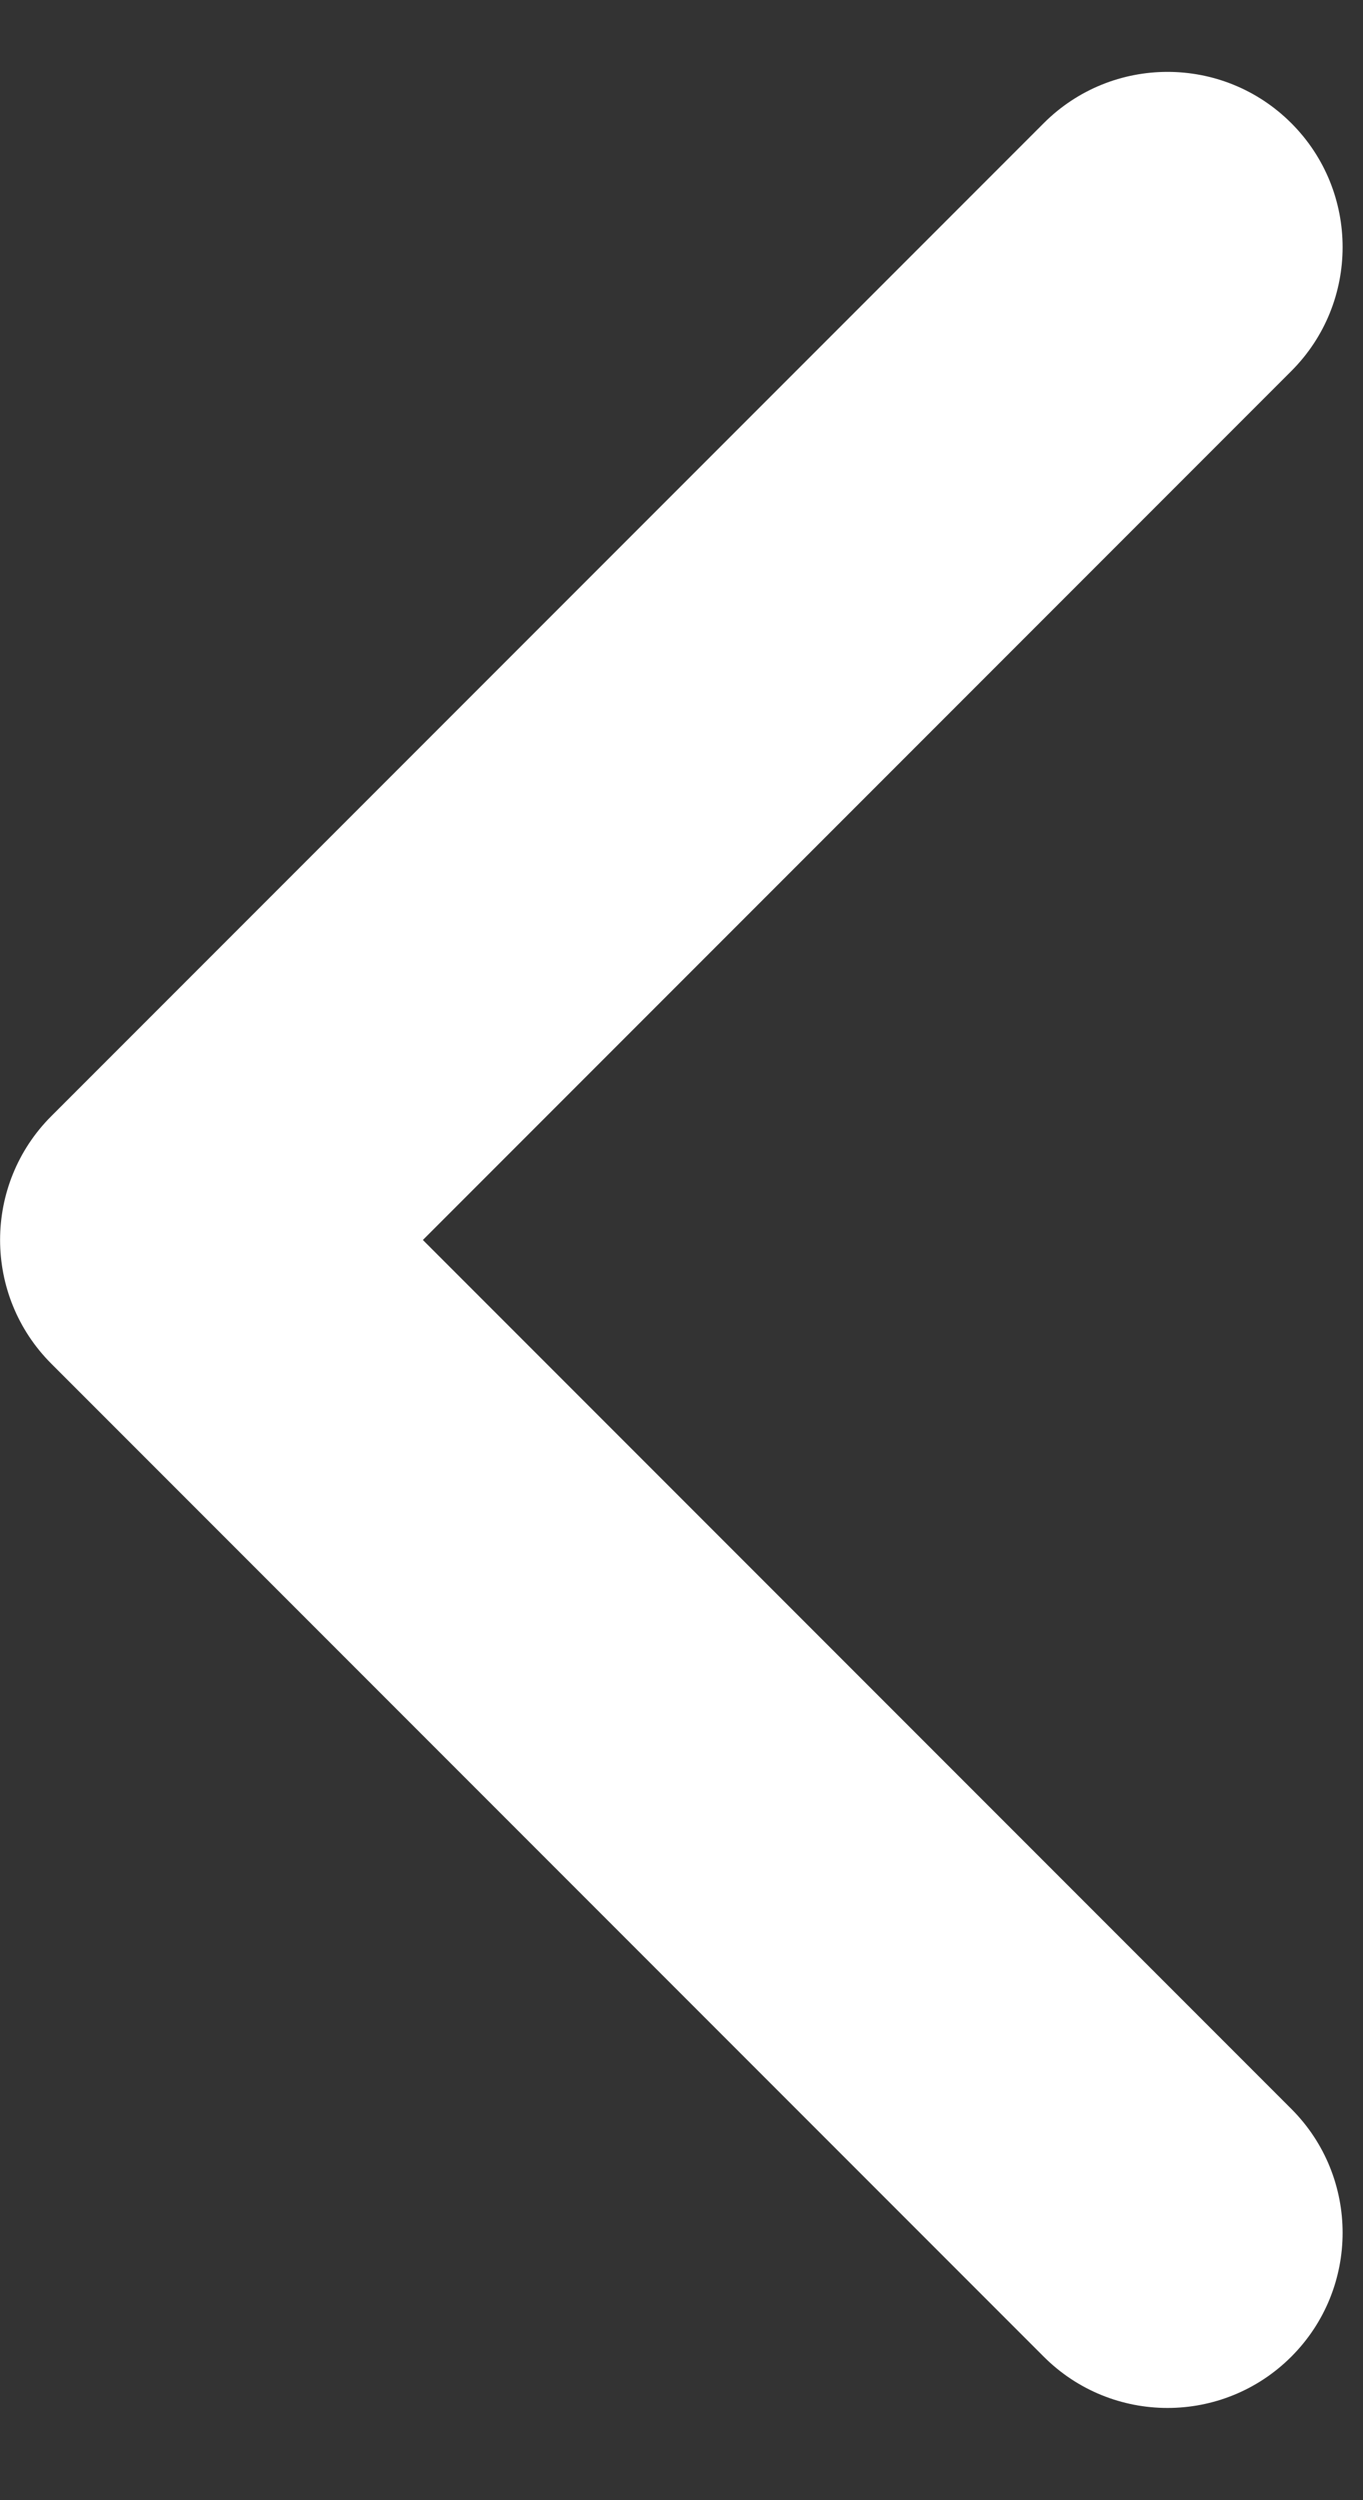
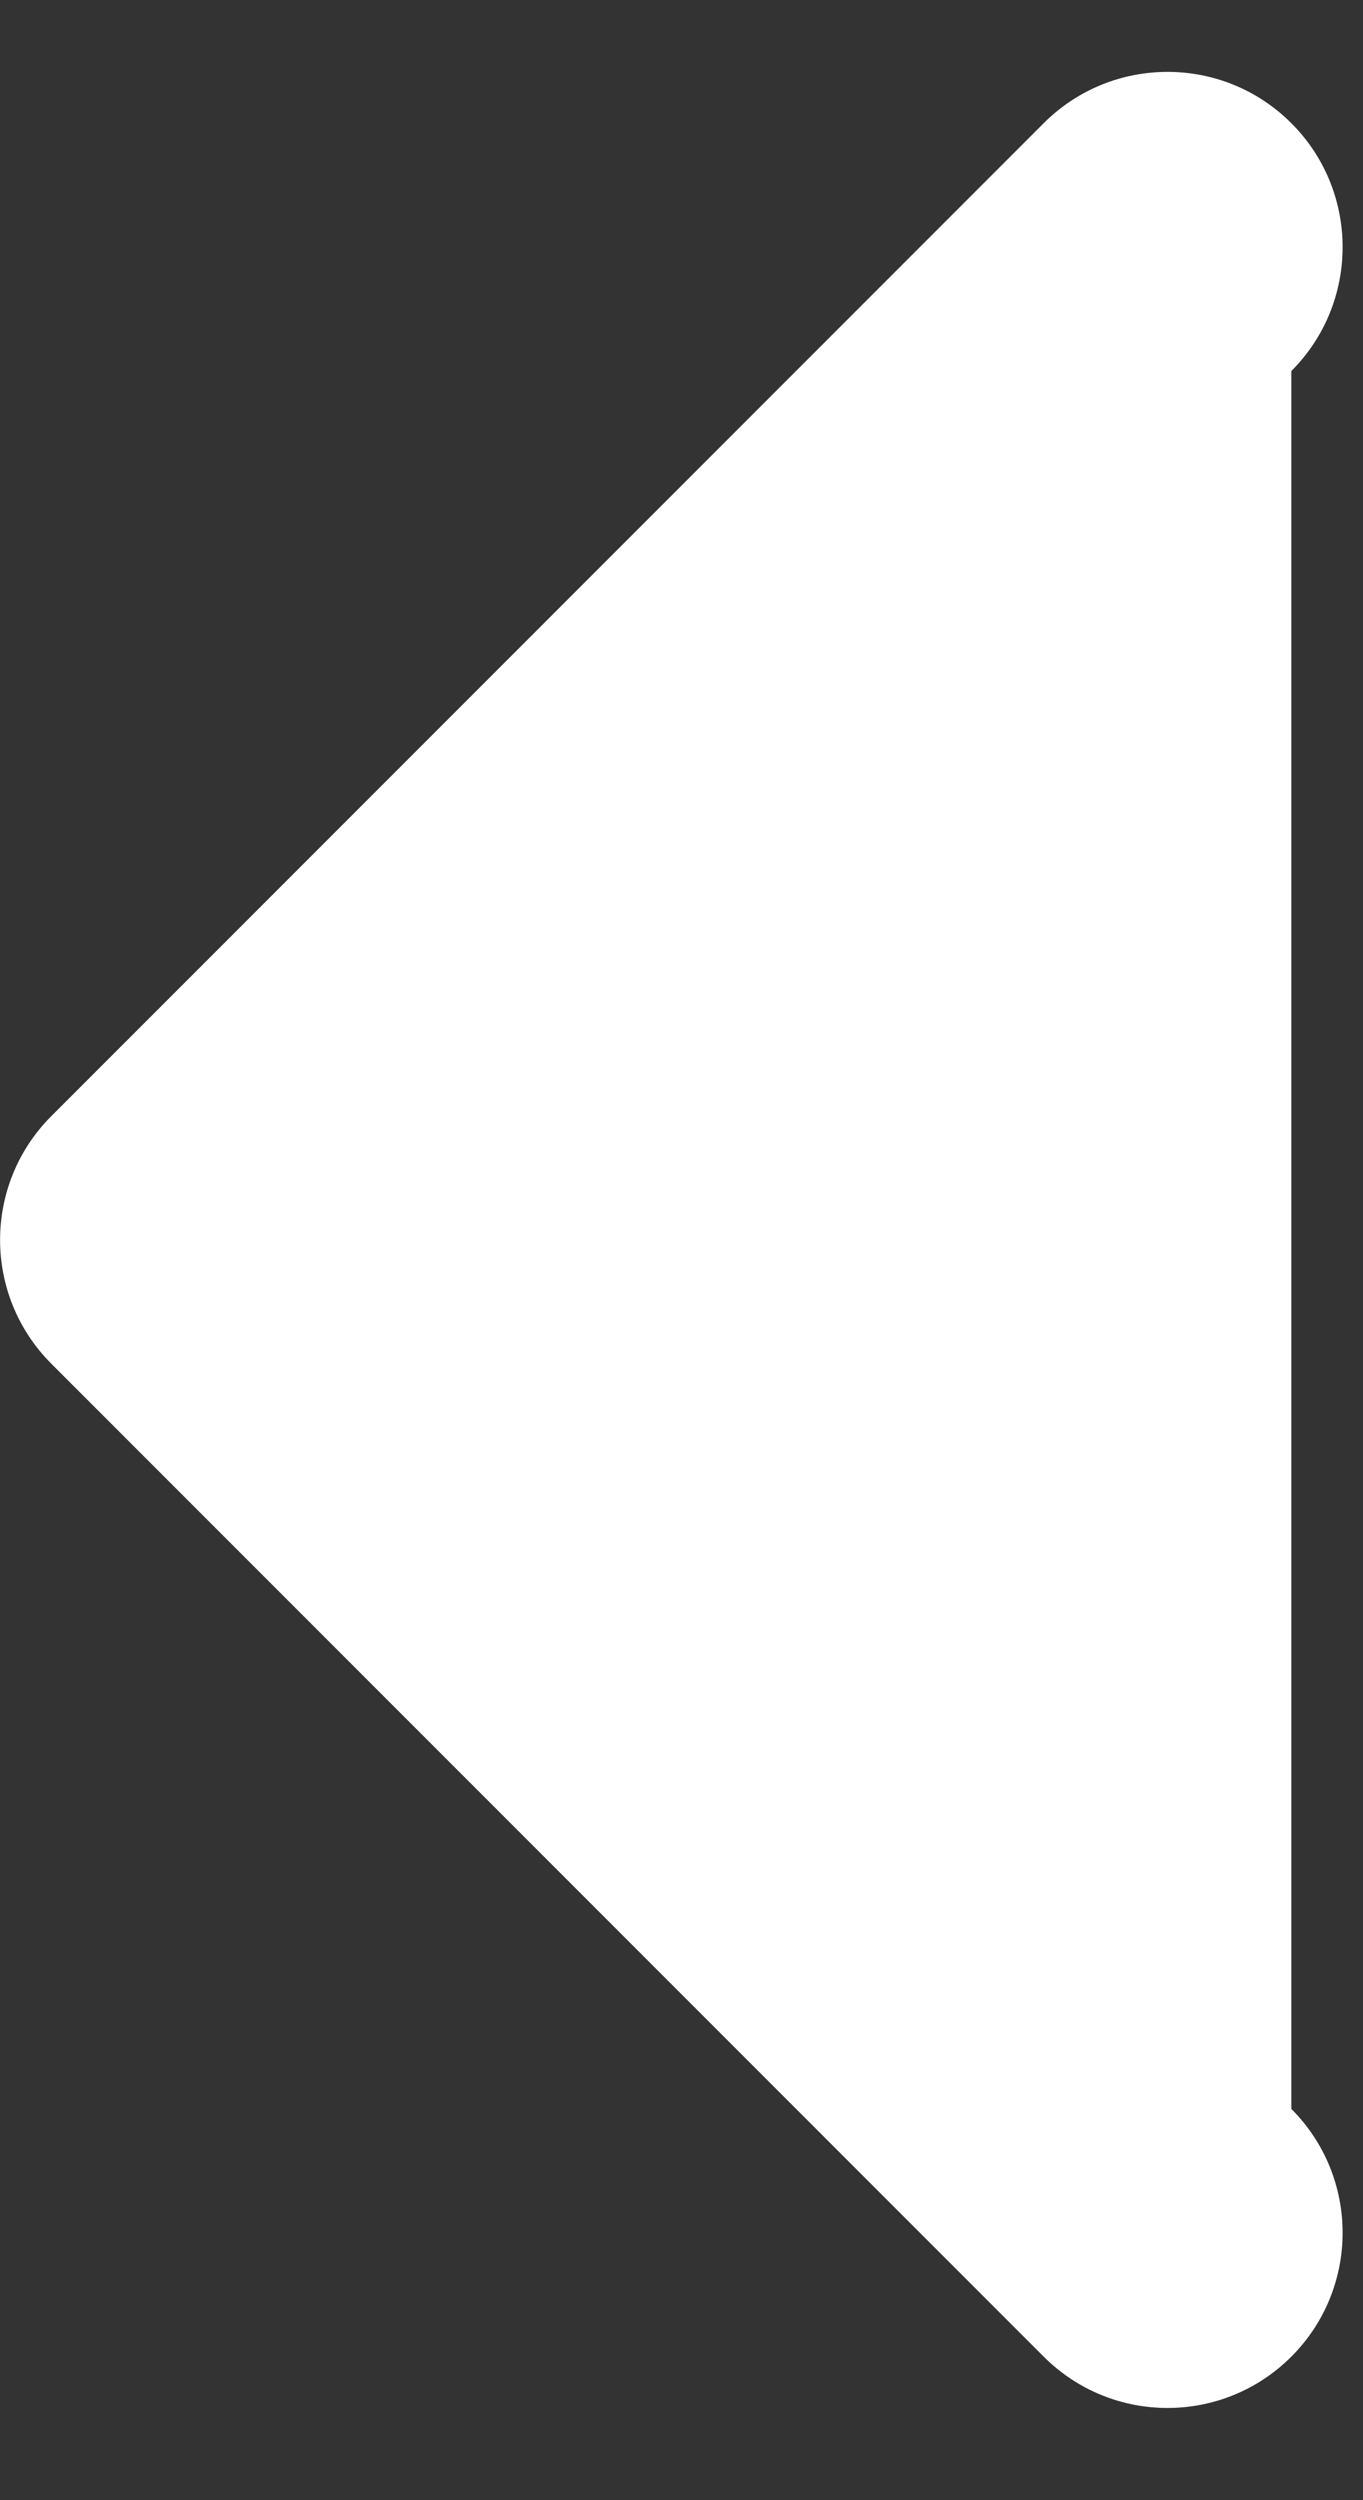
<svg xmlns="http://www.w3.org/2000/svg" width="12" height="22" viewBox="0 0 12 22" fill="none">
  <rect x="0" y="0" width="12" height="22" fill="#333333" stroke="none" />
-   <path fill-rule="evenodd" clip-rule="evenodd" d="M11.369 20.737C10.767 21.339 9.791 21.339 9.189 20.737L0.453 12.001C-0.15 11.399 -0.15 10.422 0.453 9.82L9.189 1.084C9.791 0.482 10.767 0.482 11.369 1.084C11.971 1.686 11.971 2.663 11.369 3.265L3.723 10.911L11.369 18.557C11.971 19.159 11.971 20.135 11.369 20.737Z" fill="white" />
+   <path fill-rule="evenodd" clip-rule="evenodd" d="M11.369 20.737C10.767 21.339 9.791 21.339 9.189 20.737L0.453 12.001C-0.15 11.399 -0.15 10.422 0.453 9.82L9.189 1.084C9.791 0.482 10.767 0.482 11.369 1.084C11.971 1.686 11.971 2.663 11.369 3.265L11.369 18.557C11.971 19.159 11.971 20.135 11.369 20.737Z" fill="white" />
</svg>